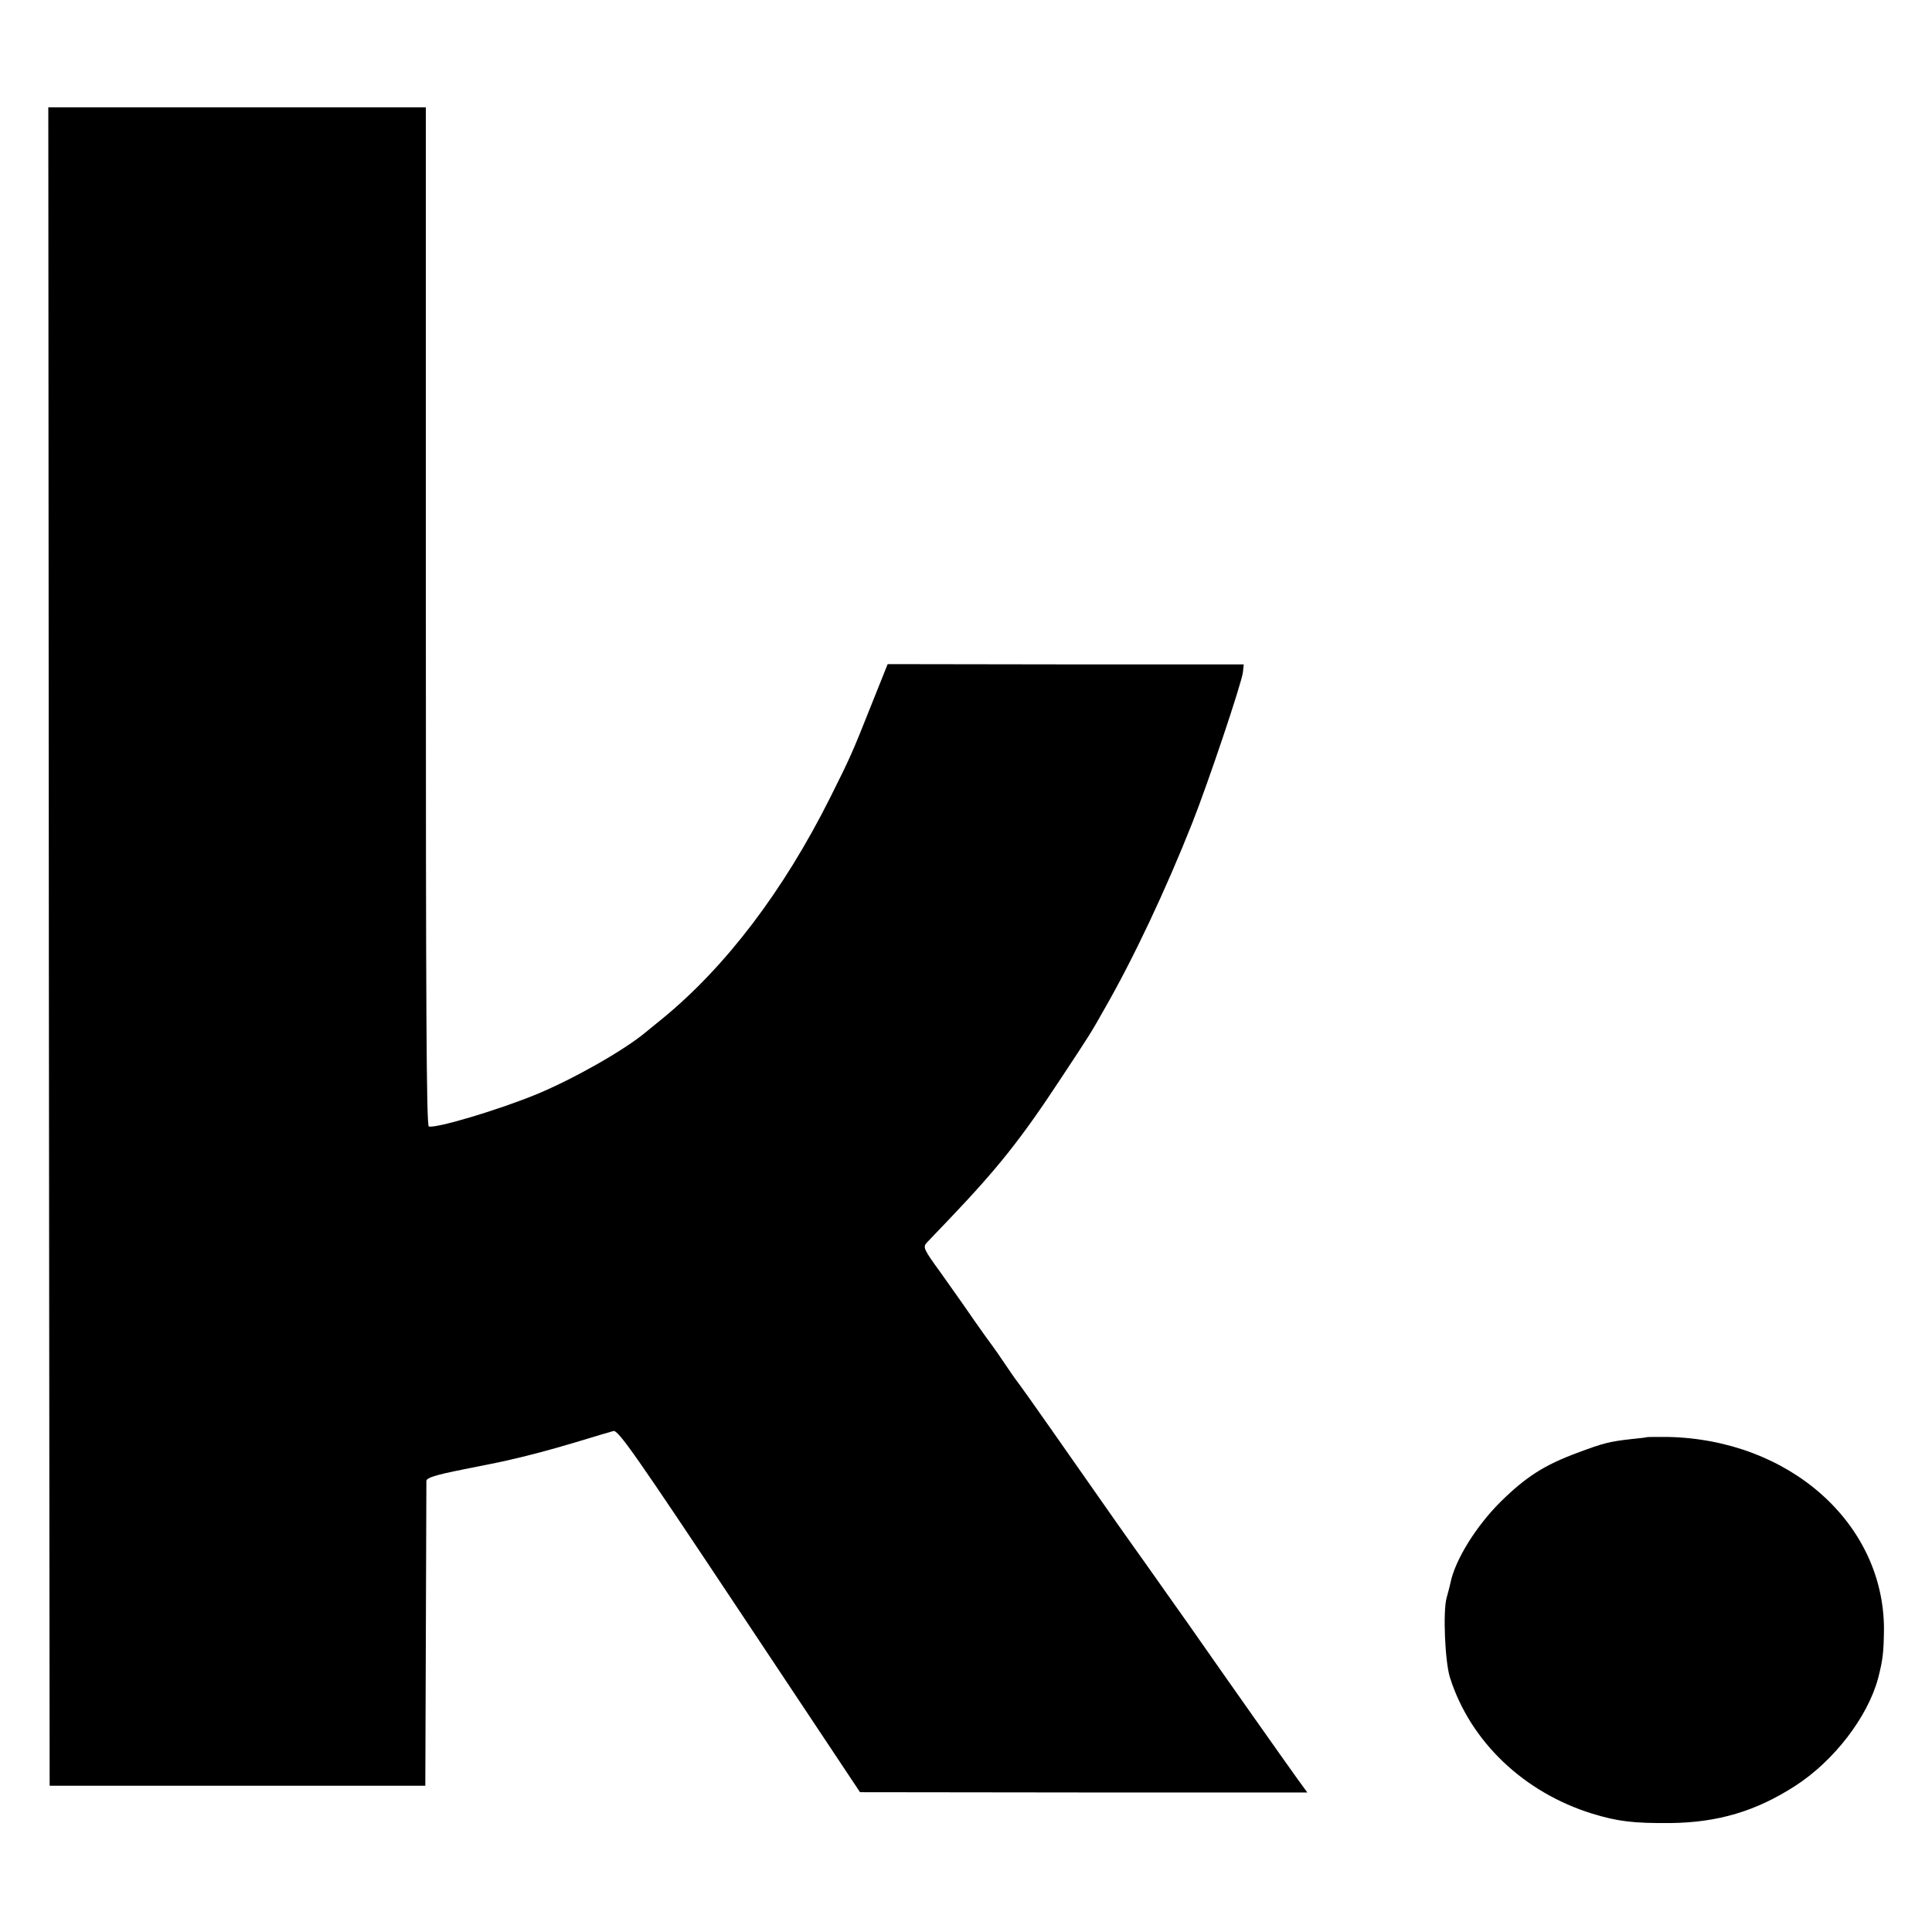
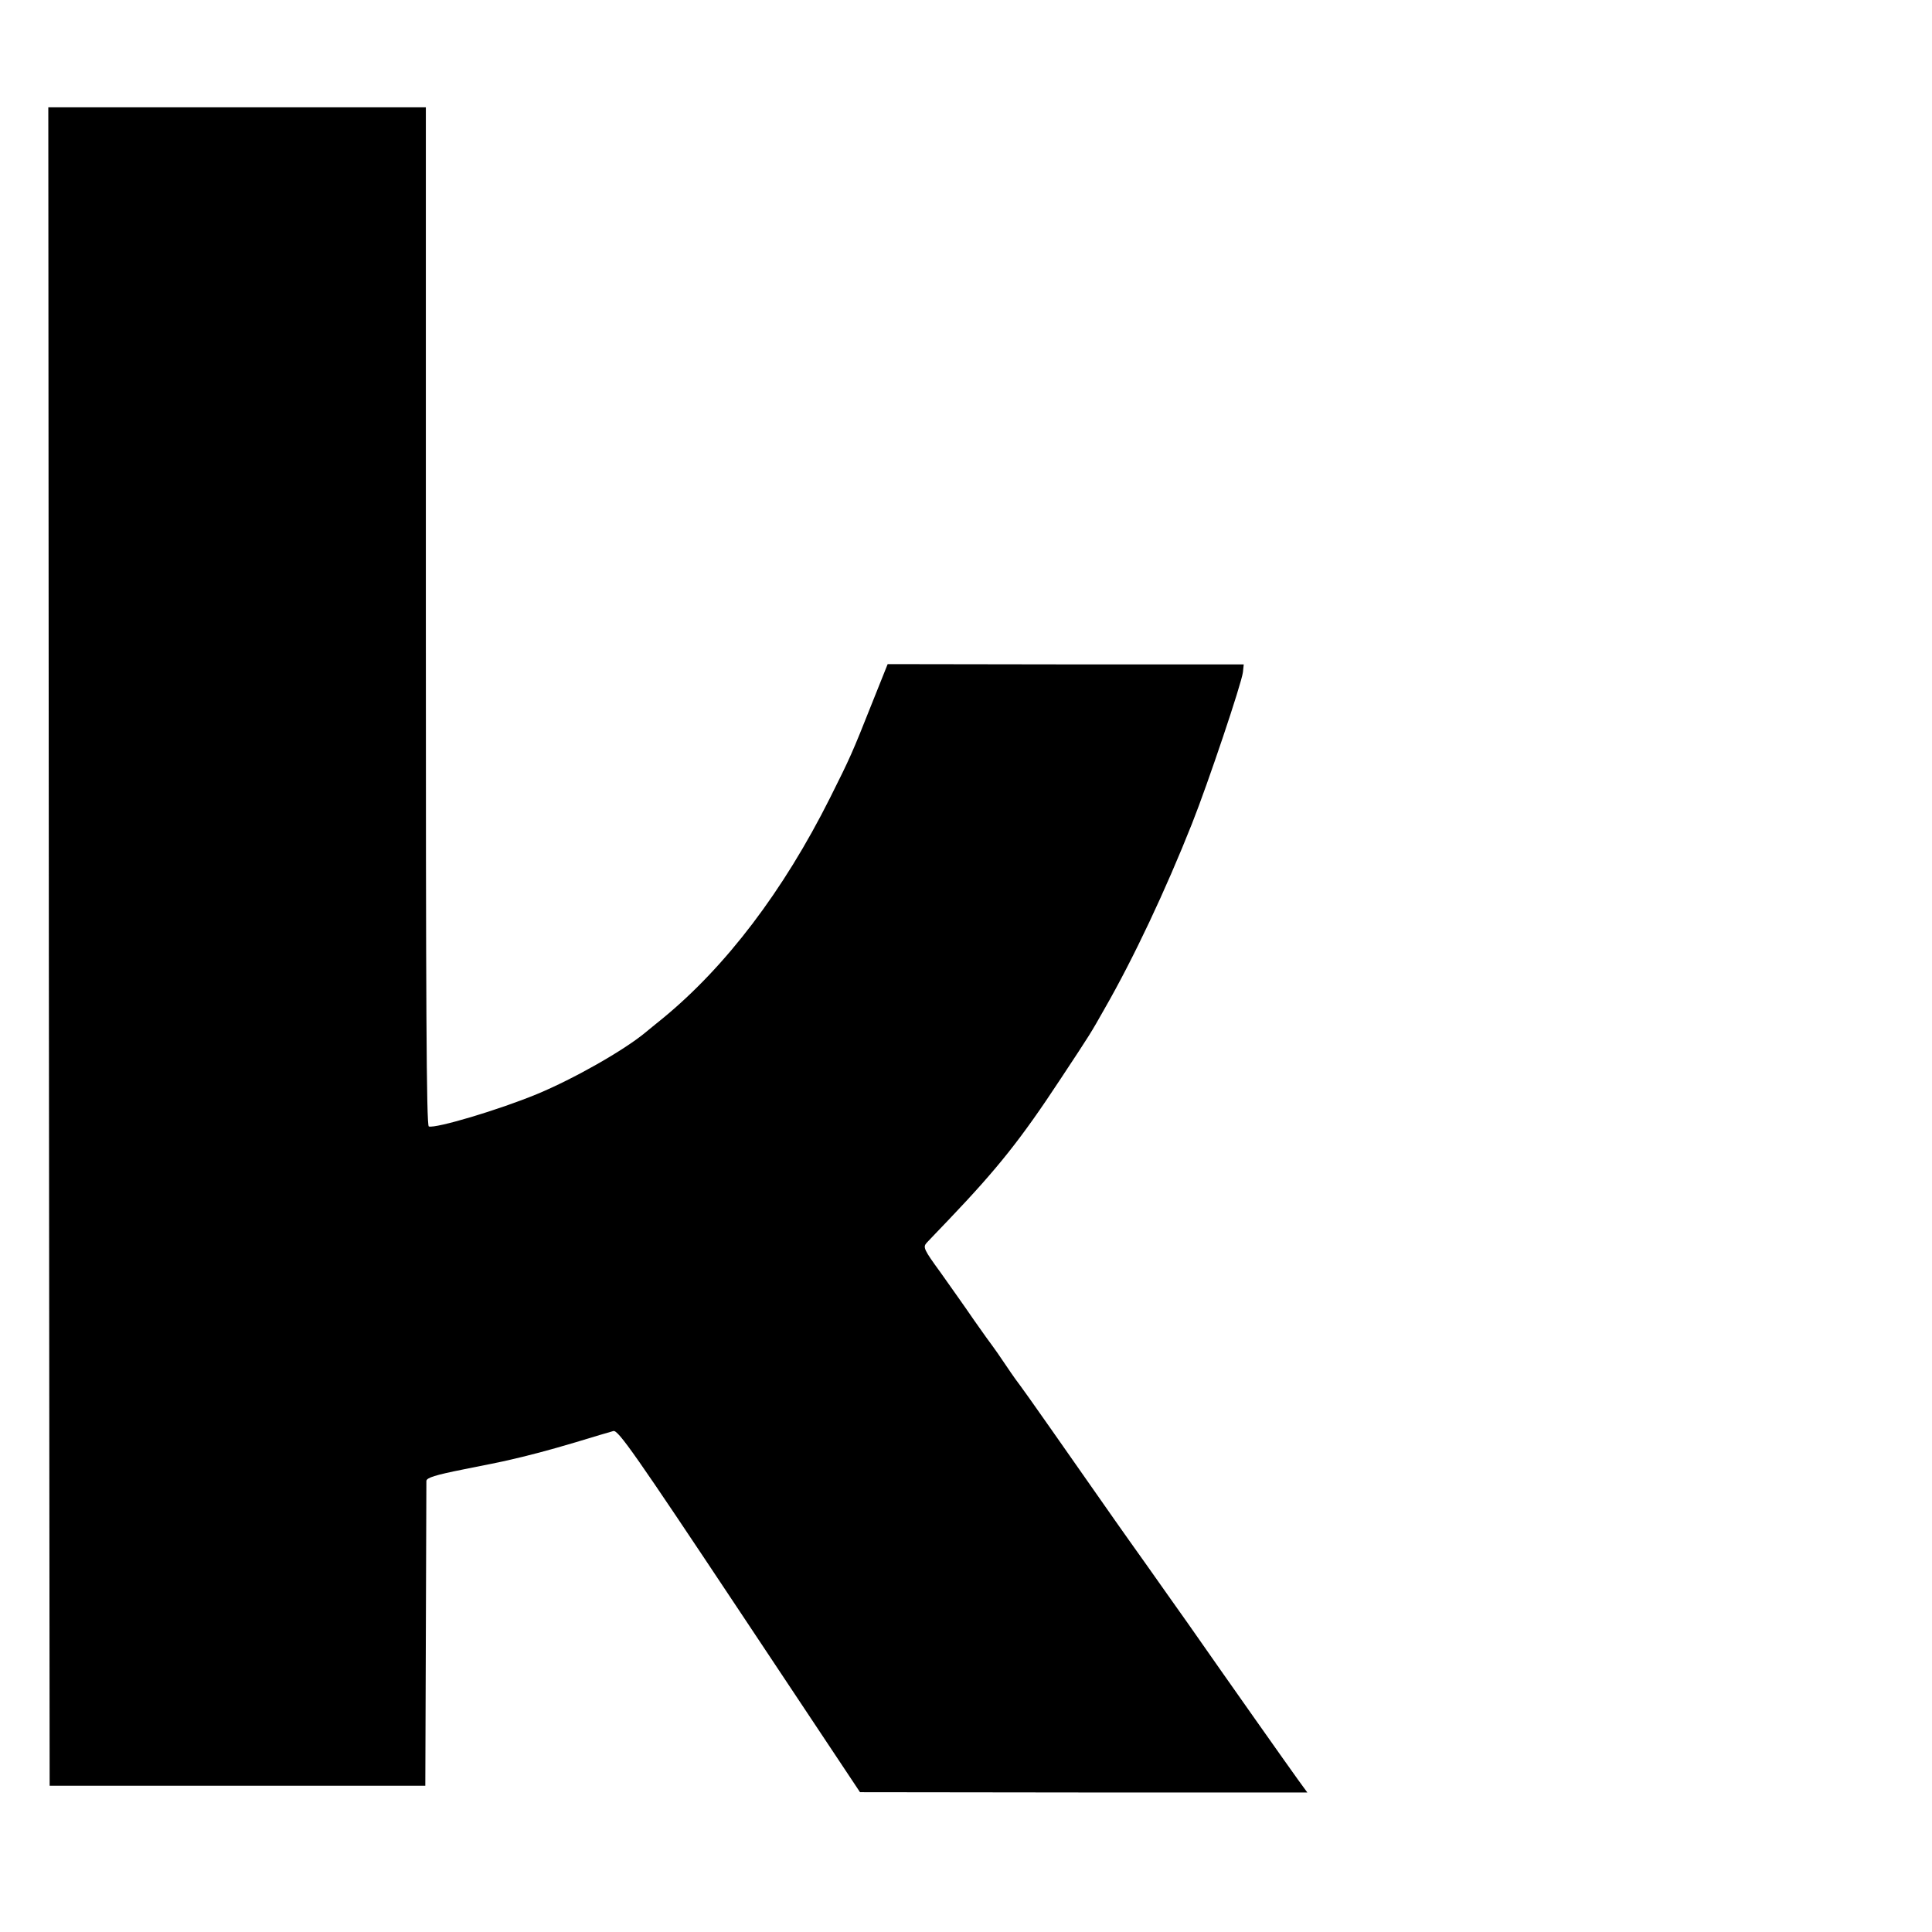
<svg xmlns="http://www.w3.org/2000/svg" version="1.0" width="720pt" height="720pt" viewBox="0 0 720 720" preserveAspectRatio="xMidYMid meet">
  <g transform="translate(0,720) scale(0.1,-0.1)" fill="#000000" stroke="none">
    <path d="M182 3673 l3 -3128 700 0 700 0 2 560 c1 308 2 567 2 576 1 12 33 22 138 43 76 15 145 29 153 31 93 21 164 40 265 70 66 20 129 39 141 42 18 4 81 -86 470 -671 l449 -675 833 -1 834 0 -35 48 c-34 47 -260 367 -410 582 -45 63 -113 160 -152 215 -39 55 -92 129 -117 165 -179 256 -348 497 -355 505 -5 6 -29 39 -53 75 -24 36 -48 70 -52 75 -5 6 -35 48 -68 95 -32 47 -89 127 -125 178 -62 85 -66 94 -52 110 9 9 46 49 84 88 182 191 268 299 416 524 113 171 111 168 163 260 108 188 228 443 326 690 60 151 185 523 190 565 l3 29 -664 0 -663 1 -58 -145 c-75 -189 -81 -202 -157 -354 -174 -347 -388 -628 -623 -821 -25 -20 -54 -44 -65 -53 -81 -67 -266 -172 -403 -229 -145 -60 -378 -129 -404 -121 -9 3 -11 463 -11 1901 l0 1897 -704 0 -703 0 2 -3127z" />
-     <path d="M6137 1844 c-1 -1 -27 -4 -57 -7 -81 -9 -105 -15 -201 -51 -124 -46 -191 -89 -285 -181 -93 -92 -172 -219 -189 -306 -2 -9 -8 -33 -14 -54 -14 -51 -6 -240 13 -298 76 -238 275 -427 530 -506 95 -29 152 -36 291 -35 177 2 319 44 466 139 144 93 269 256 308 400 18 70 21 98 22 183 0 395 -353 709 -809 717 -40 0 -74 0 -75 -1z" />
  </g>
</svg>